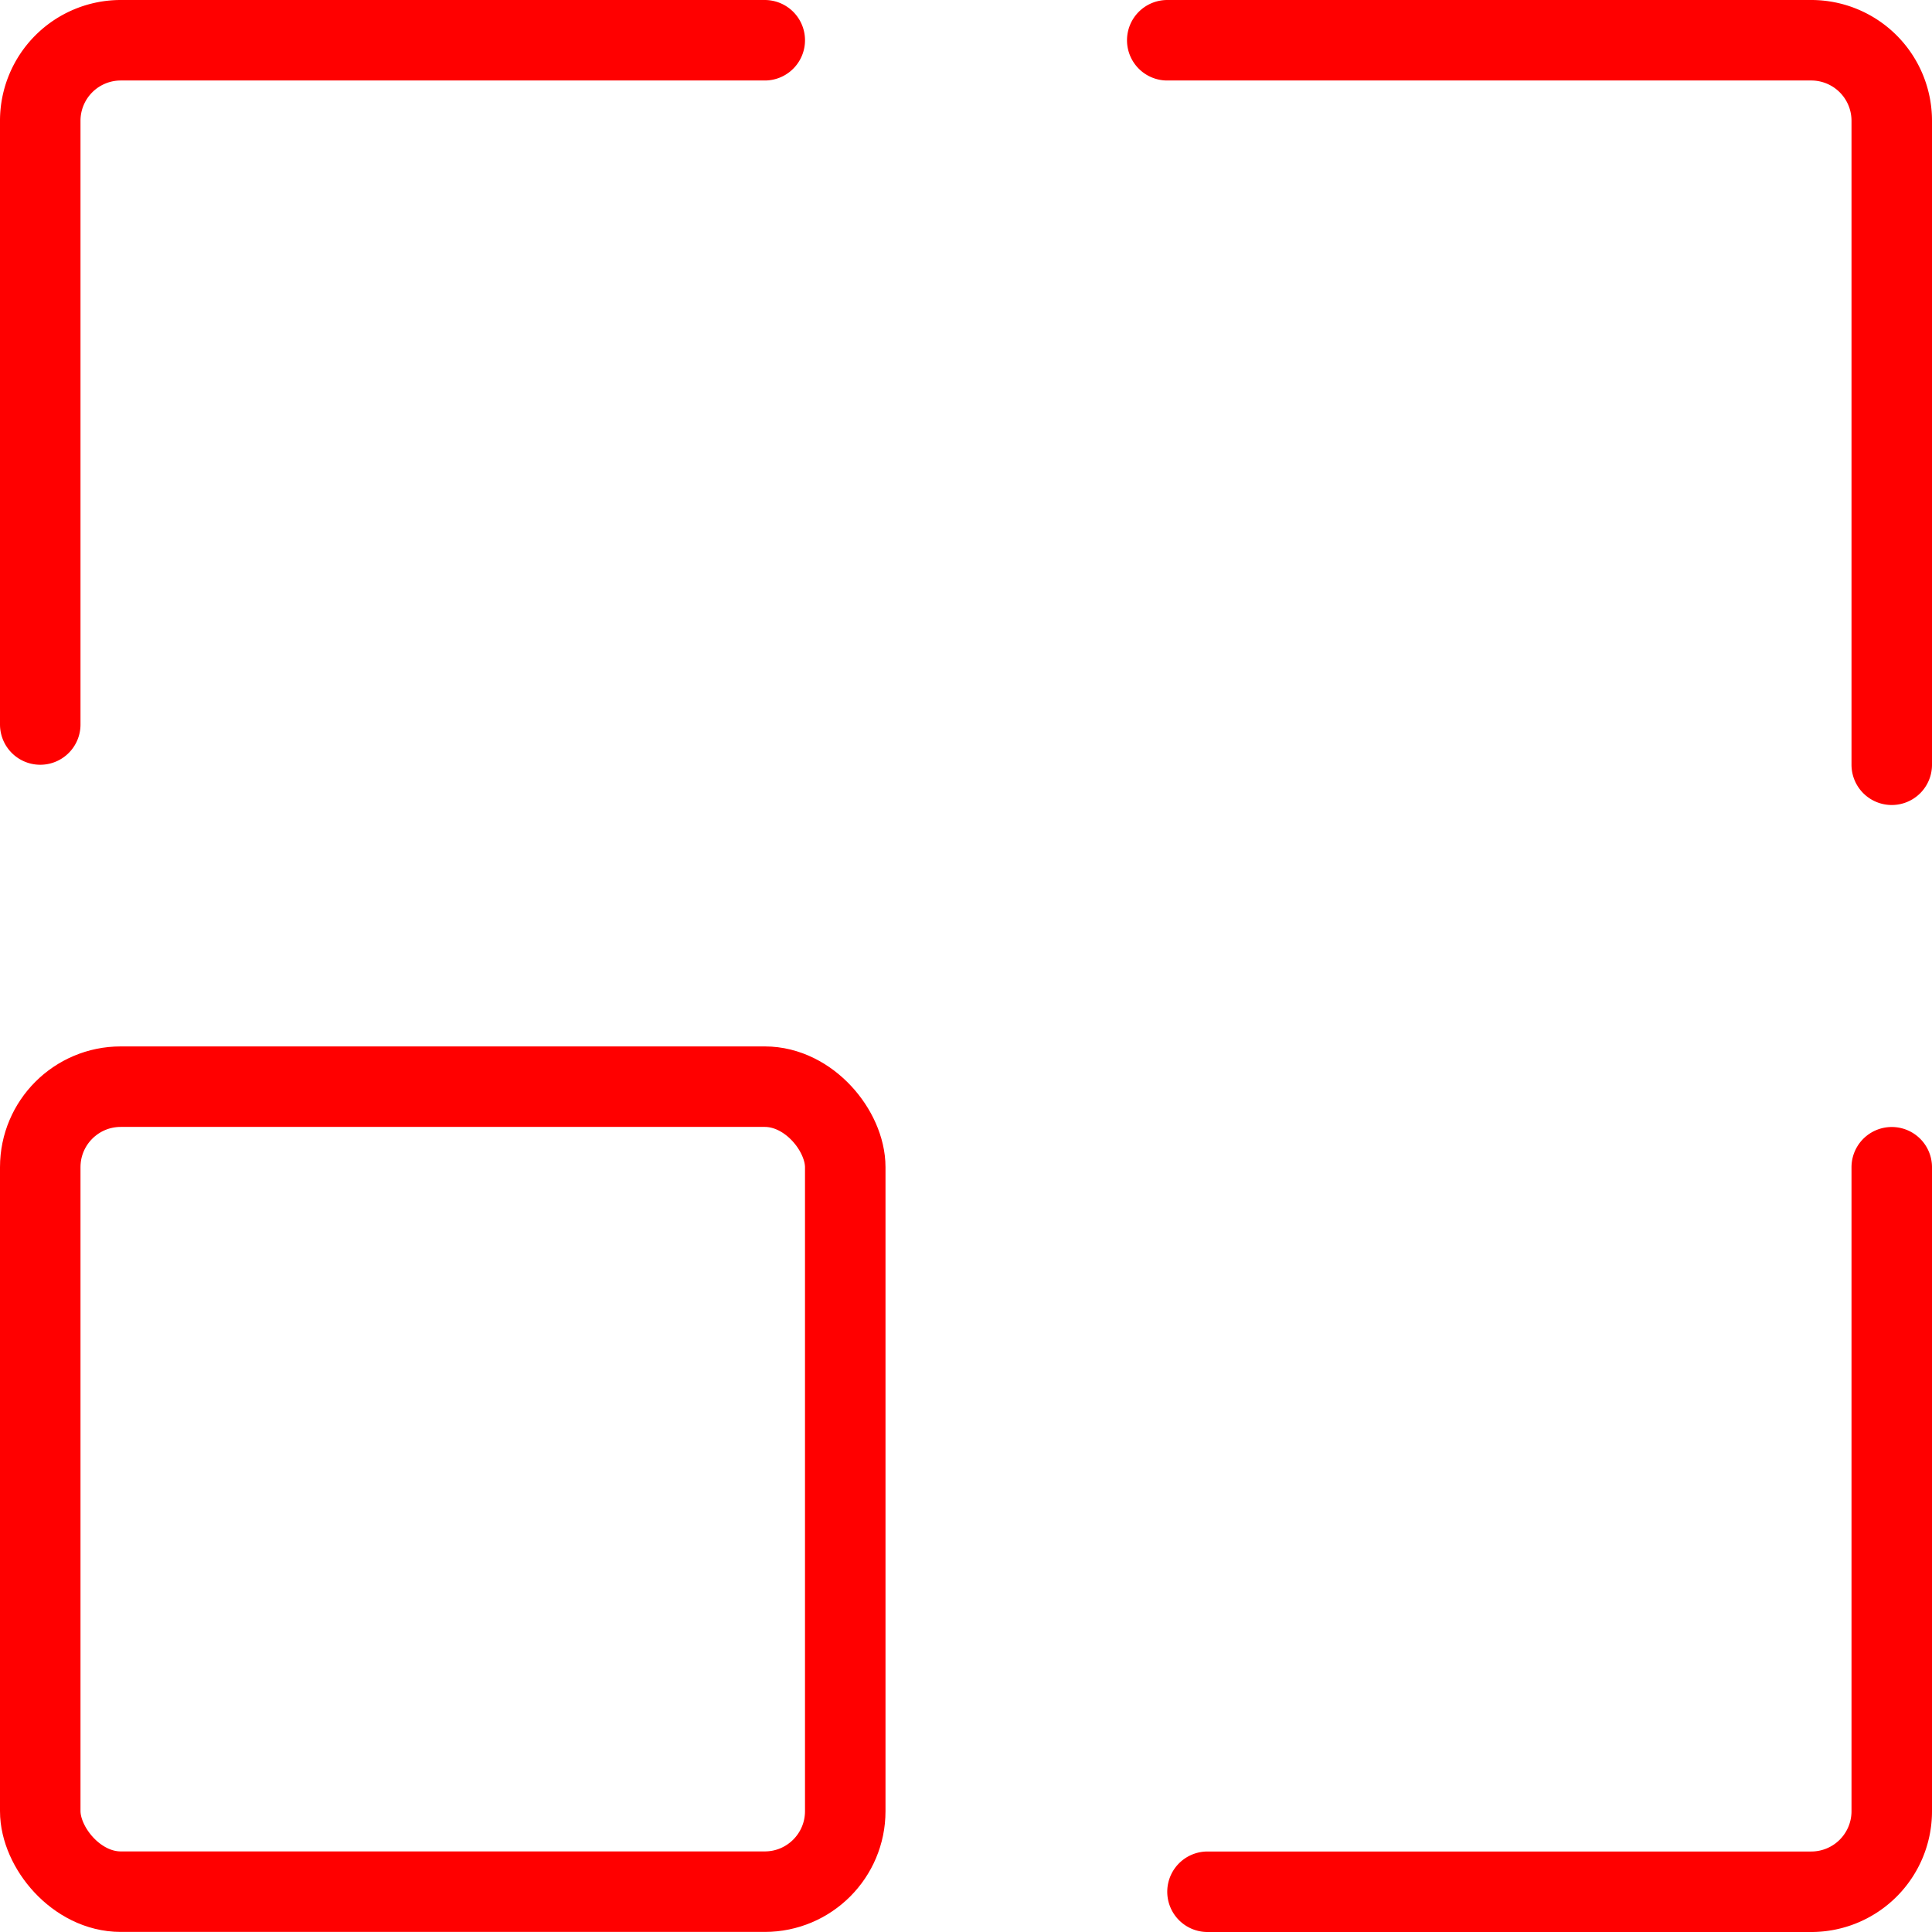
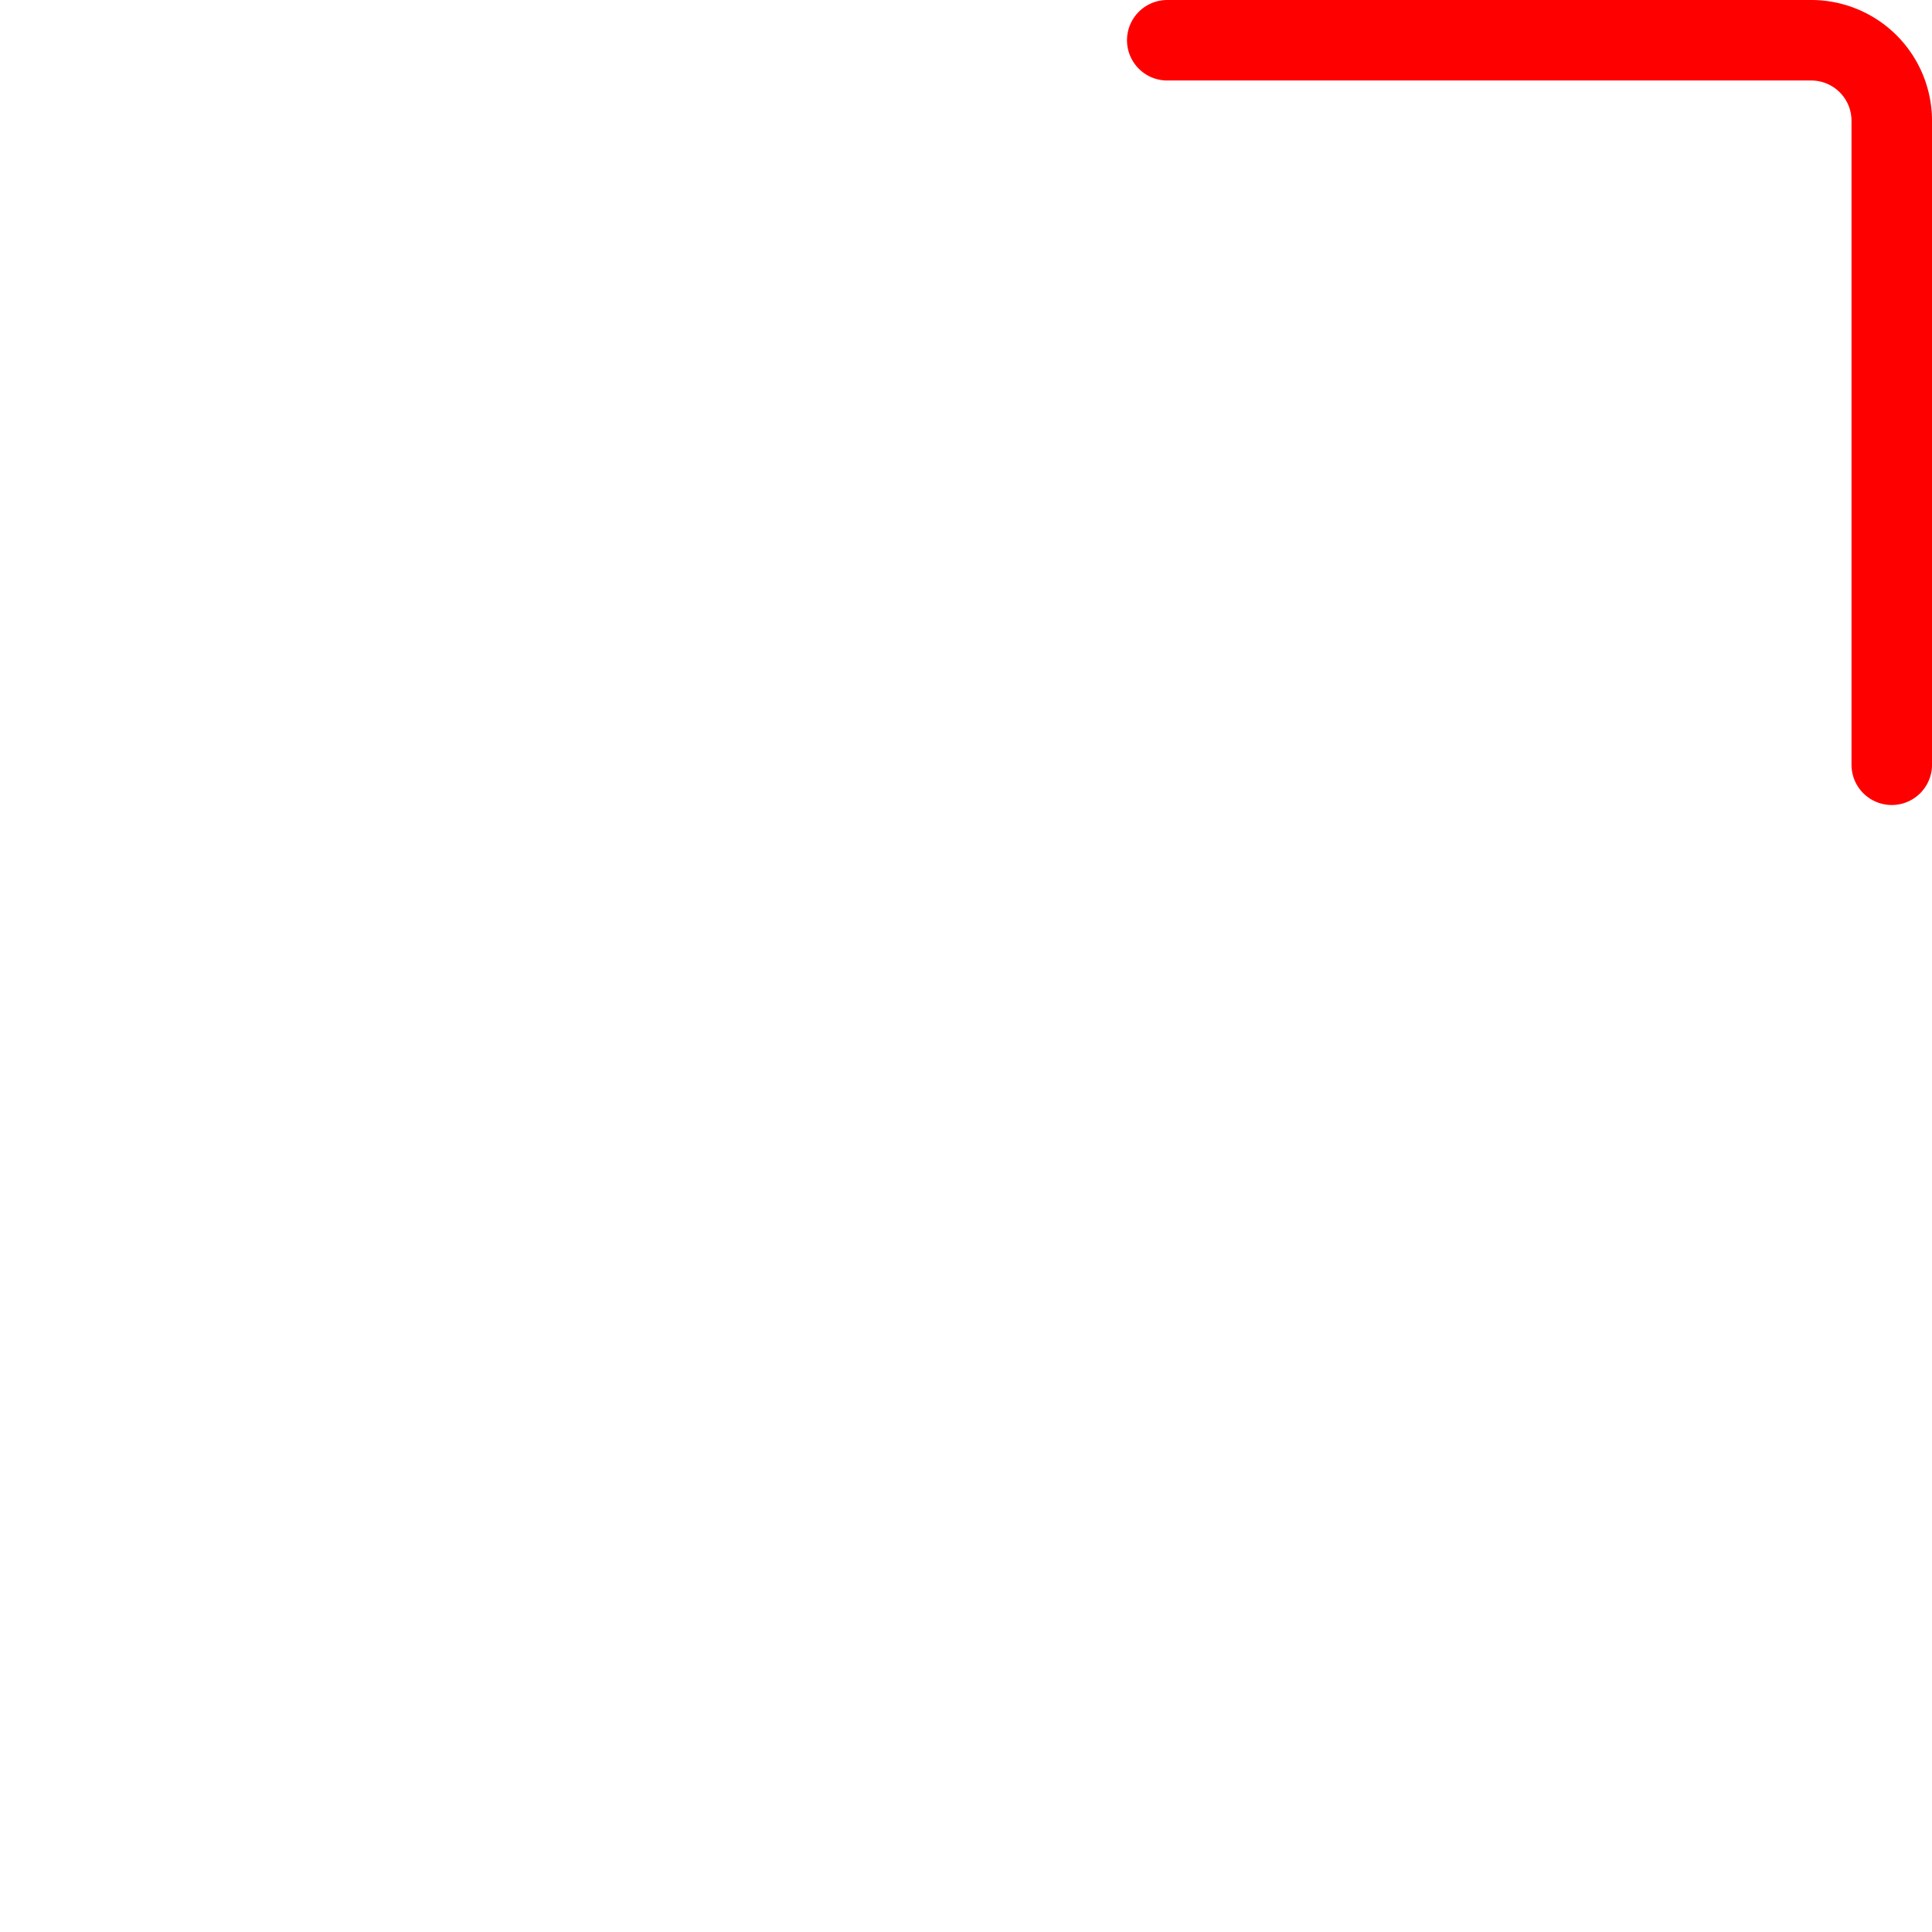
<svg xmlns="http://www.w3.org/2000/svg" viewBox="0 0 24 24">
  <g transform="matrix(1,0,0,1,0,0)">
    <defs>
      <style>.a{fill:none;stroke:#ff0000;stroke-linecap:round;stroke-linejoin:round;}</style>
    </defs>
    <title>expand-8</title>
-     <rect class="a" x="0.5" y="13.499" width="10" height="10" rx="1" ry="1" />
-     <path class="a" d="M.5,9V1.5a1,1,0,0,1,1-1h8" />
    <path class="a" d="M14.5.5h8a1,1,0,0,1,1,1v8" />
-     <path class="a" d="M23.5,14.5v8a1,1,0,0,1-1,1H15" />
  </g>
</svg>